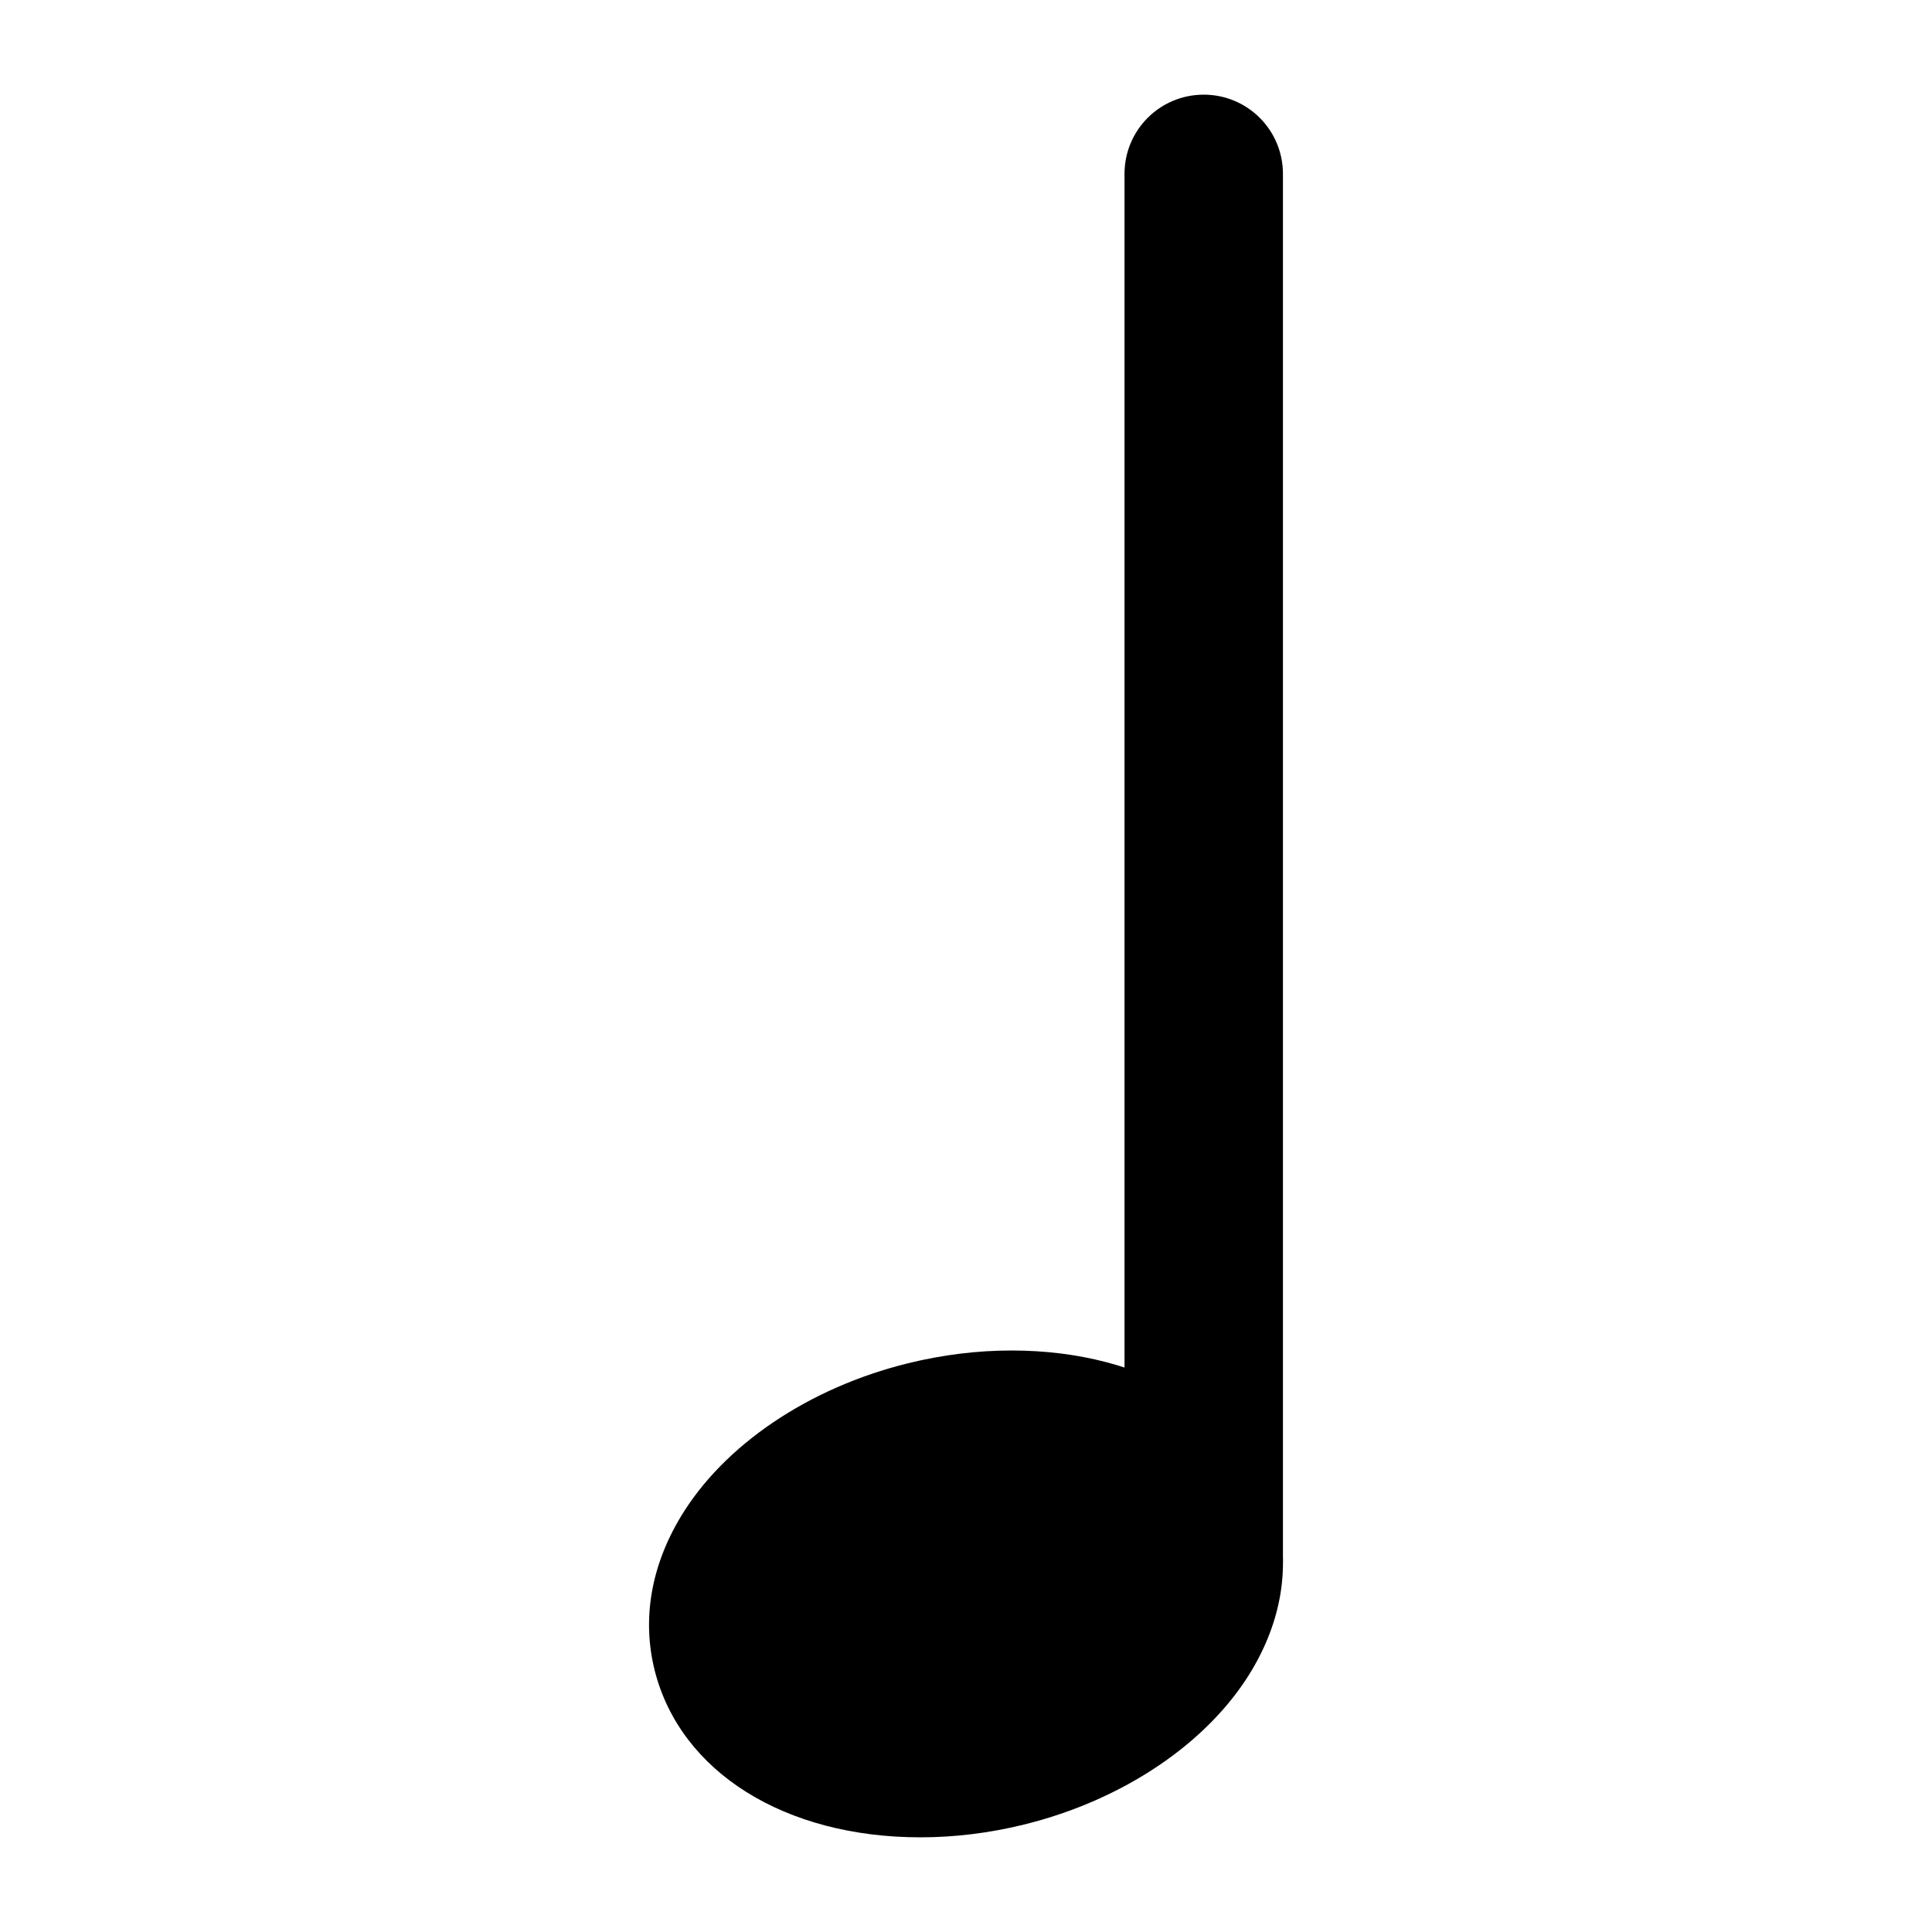
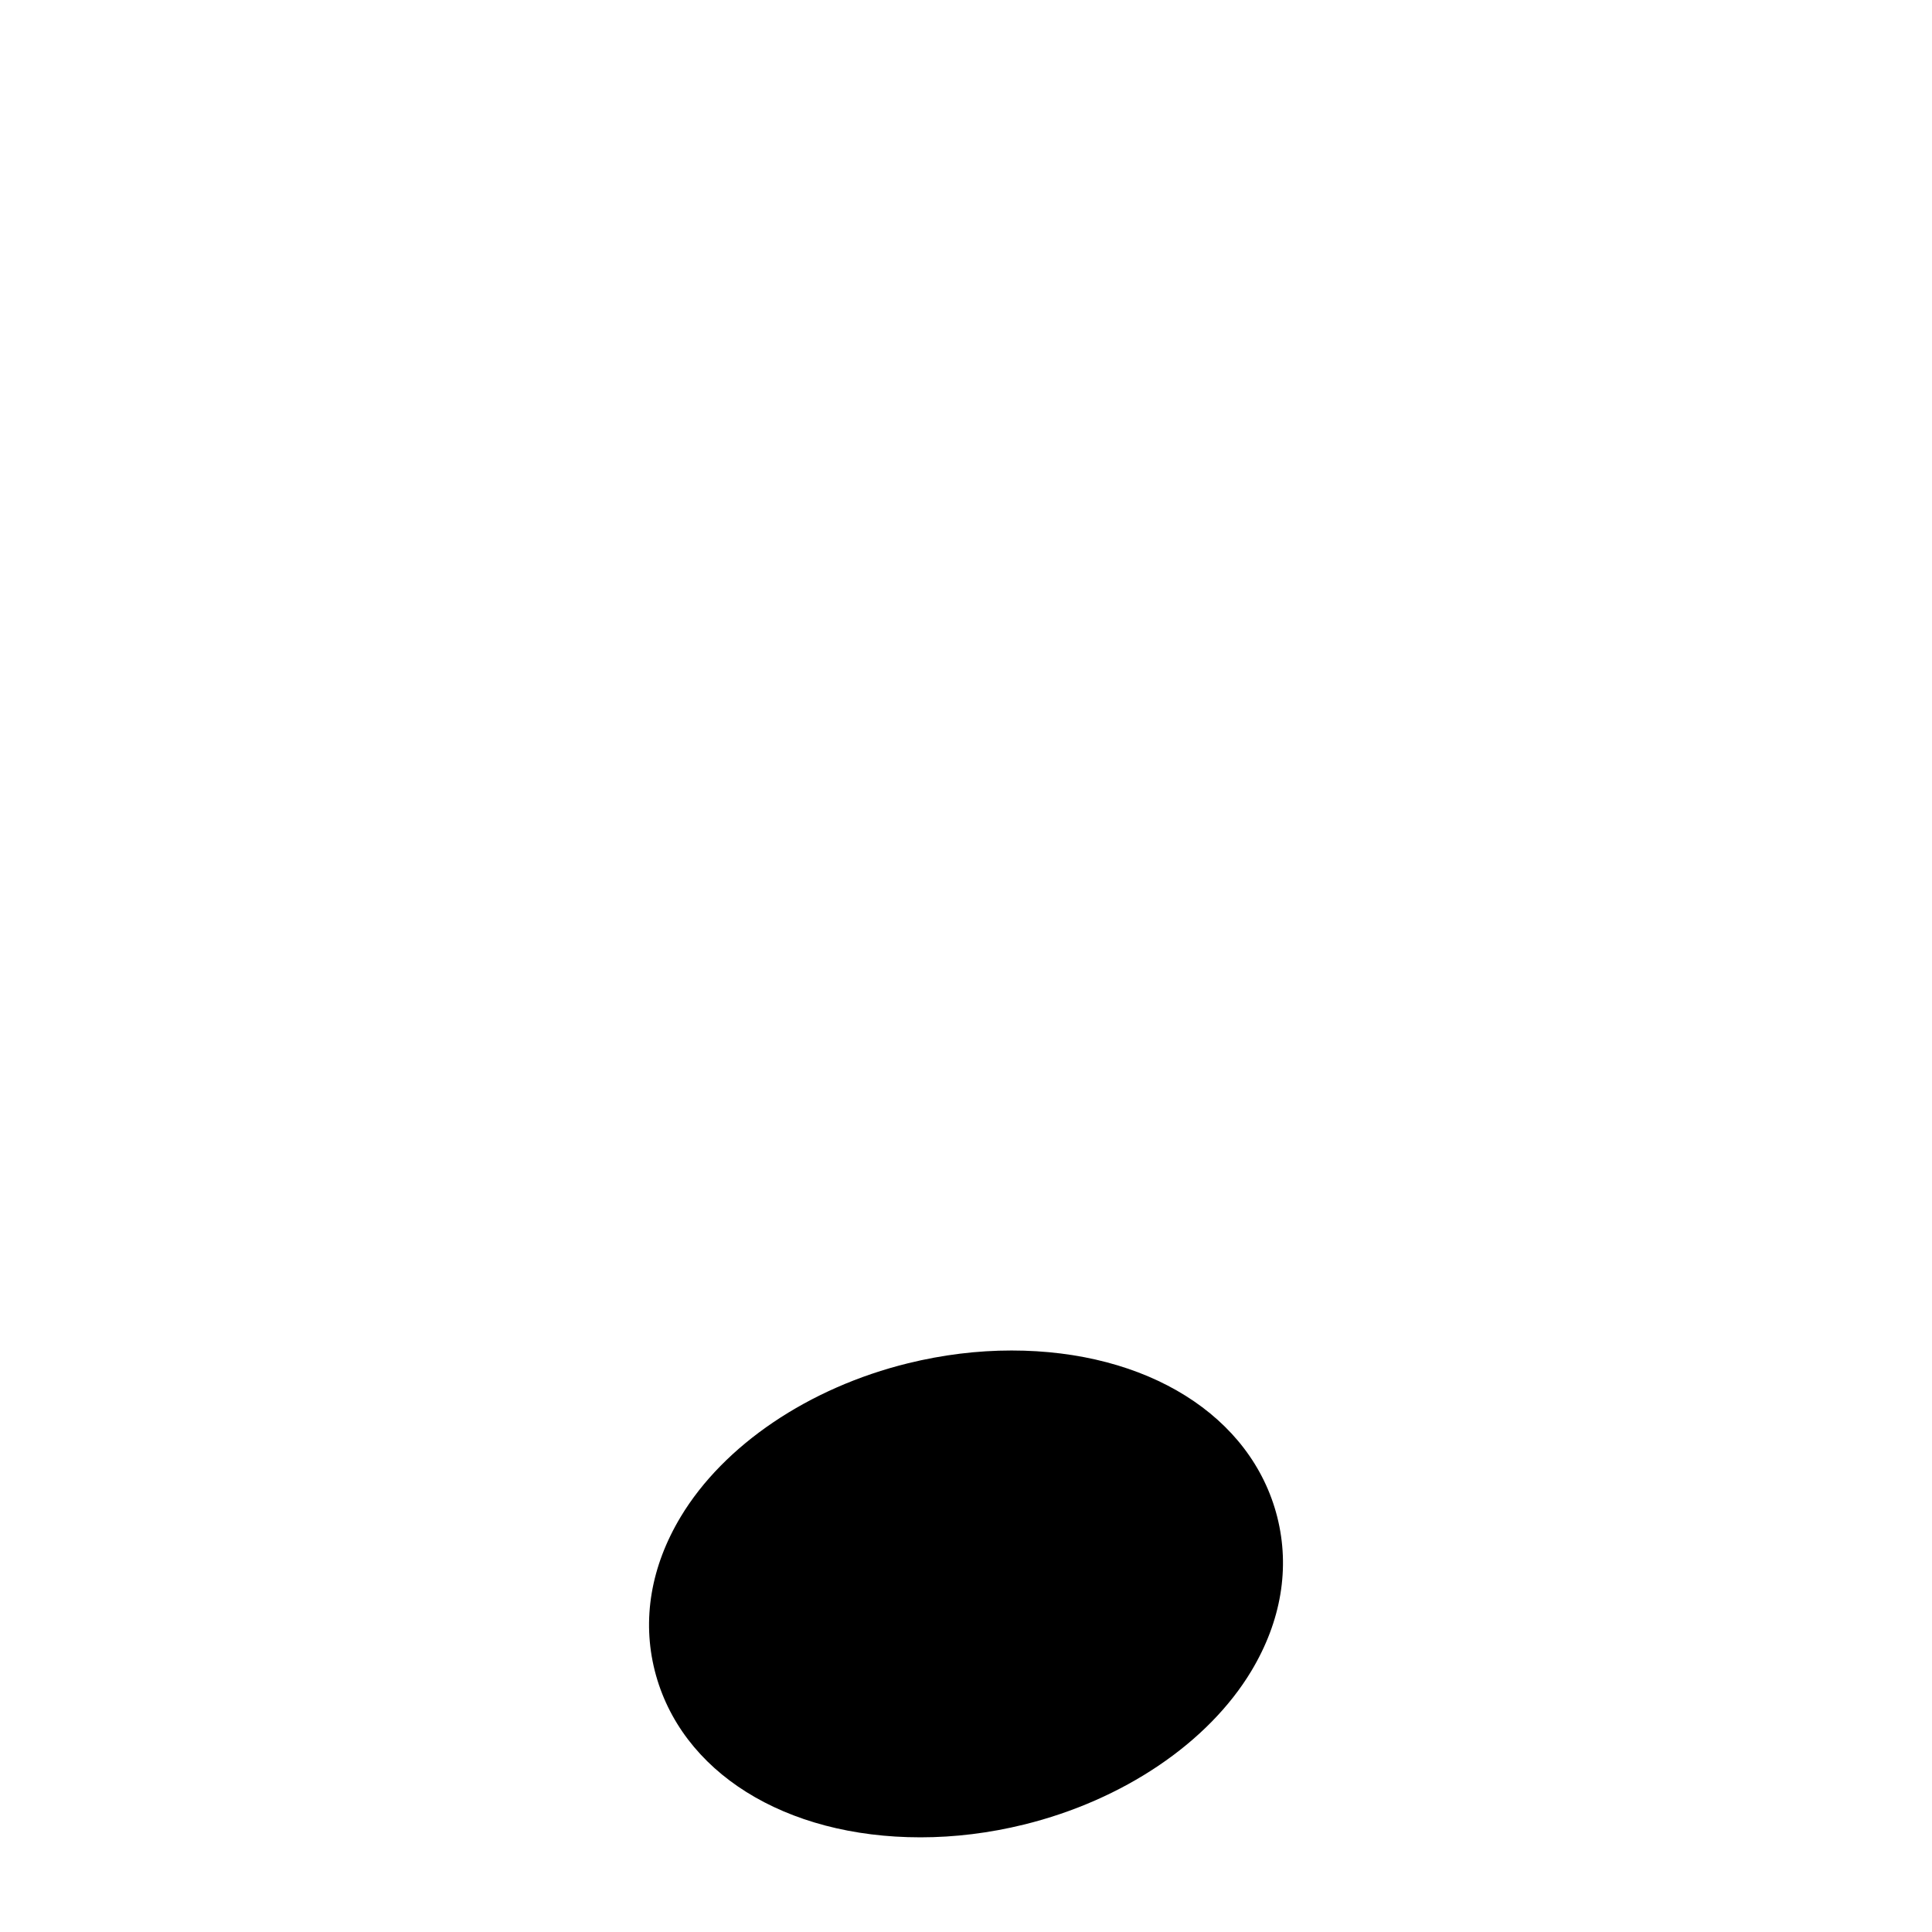
<svg xmlns="http://www.w3.org/2000/svg" fill="#000000" width="800px" height="800px" version="1.1" viewBox="144 144 512 512">
  <g>
    <path d="m482.48 546c-6.801-26.766-34.426-44.105-70.406-44.105-9.07 0-18.285 1.133-27.414 3.379-26.305 6.465-48.828 21.664-60.27 40.703-7.914 13.16-10.285 27.289-6.863 40.809 6.82 26.809 34.426 44.125 70.406 44.125h0.02c9.047 0 18.262-1.133 27.395-3.379 26.305-6.465 48.828-21.664 60.27-40.703 7.914-13.184 10.285-27.289 6.863-40.828z" />
-     <path d="m463 578.43c-11.609 0-20.992-9.383-20.992-20.992v-367.36c0-11.609 9.383-20.992 20.992-20.992s20.992 9.383 20.992 20.992v367.36c0 11.609-9.383 20.992-20.992 20.992z" />
  </g>
</svg>